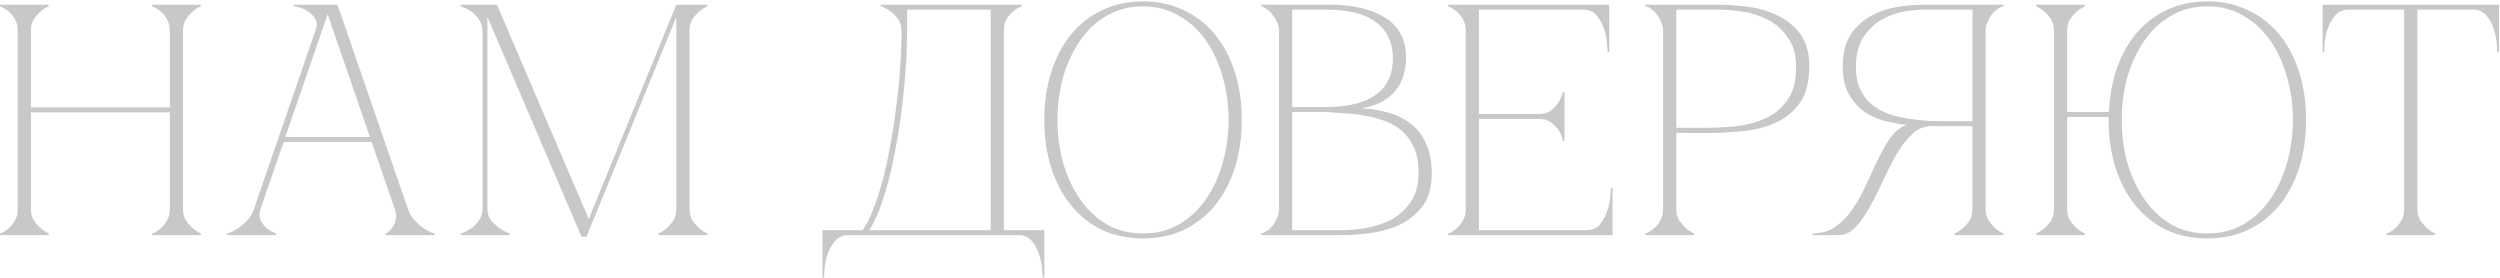
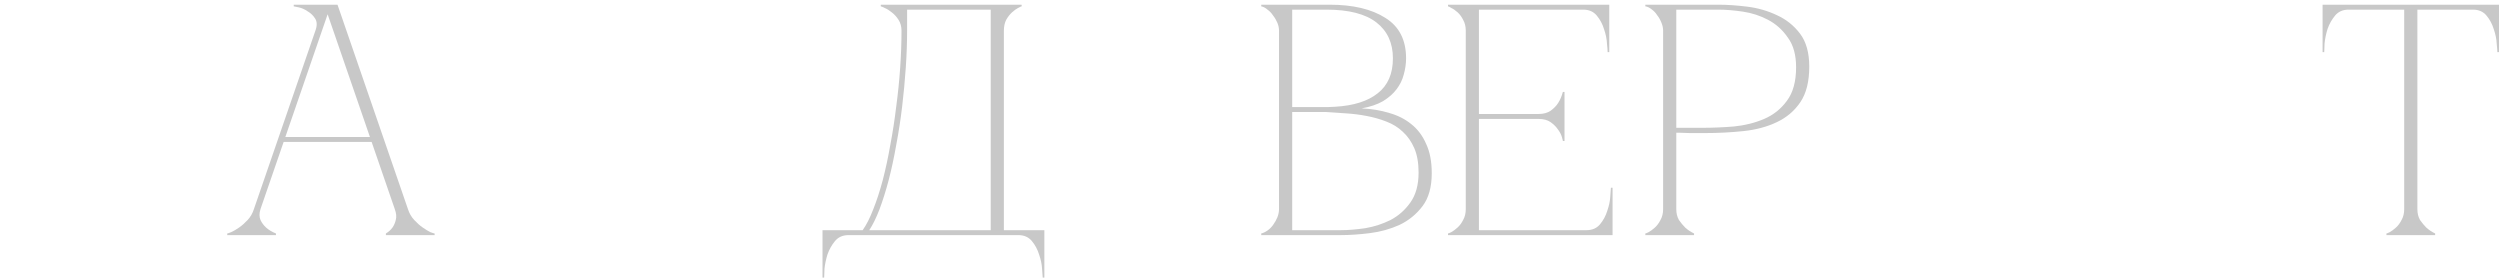
<svg xmlns="http://www.w3.org/2000/svg" width="638" height="71" viewBox="0 0 638 71" fill="none">
  <path d="M616.914 53.364C616.914 54.428 617.138 55.352 617.586 56.136C618.09 56.864 618.622 57.508 619.182 58.068C619.854 58.684 620.61 59.188 621.45 59.58V60H609.018V59.58C609.13 59.58 609.41 59.468 609.858 59.244C610.362 58.964 610.894 58.572 611.454 58.068C612.014 57.564 612.49 56.92 612.882 56.136C613.33 55.352 613.554 54.428 613.554 53.364H616.914ZM616.914 1.2V53.364H613.554V1.2H616.914ZM599.358 1.2H631.11V2.46H599.358V1.2ZM631.11 1.2H637.746V13.296H637.326C637.326 12.96 637.27 12.232 637.158 11.112C637.102 9.936 636.85 8.704 636.402 7.416C636.01 6.128 635.394 4.98 634.554 3.972C633.714 2.964 632.566 2.46 631.11 2.46V1.2ZM599.358 2.46C597.902 2.46 596.754 2.964 595.914 3.972C595.074 4.98 594.43 6.128 593.982 7.416C593.59 8.704 593.338 9.936 593.226 11.112C593.17 12.232 593.142 12.96 593.142 13.296H592.722V1.2H599.358V2.46Z" fill="#C8C8C8" />
-   <path d="M527.531 53.364C527.531 54.428 527.755 55.352 528.203 56.136C528.707 56.864 529.239 57.508 529.799 58.068C530.471 58.684 531.227 59.188 532.067 59.58V60H519.635V59.58C520.475 59.188 521.231 58.684 521.903 58.068C522.519 57.508 523.051 56.864 523.499 56.136C523.947 55.352 524.171 54.428 524.171 53.364V7.836C524.171 6.772 523.947 5.848 523.499 5.064C523.051 4.28 522.519 3.636 521.903 3.132C521.231 2.516 520.475 2.012 519.635 1.62V1.2H532.067V1.62C531.227 2.012 530.471 2.516 529.799 3.132C529.239 3.636 528.707 4.28 528.203 5.064C527.755 5.848 527.531 6.772 527.531 7.836V28.584H538.199C538.367 24.44 539.067 20.66 540.299 17.244C541.531 13.772 543.211 10.804 545.339 8.34C547.523 5.82 550.127 3.86 553.151 2.46C556.175 1.06 559.563 0.36 563.315 0.36C567.179 0.36 570.651 1.116 573.731 2.628C576.867 4.084 579.527 6.156 581.711 8.844C583.895 11.532 585.575 14.724 586.751 18.42C587.927 22.116 588.515 26.176 588.515 30.6C588.515 35.024 587.927 39.084 586.751 42.78C585.575 46.476 583.895 49.668 581.711 52.356C579.527 55.044 576.867 57.144 573.731 58.656C570.651 60.112 567.179 60.84 563.315 60.84C559.451 60.84 555.951 60.112 552.815 58.656C549.735 57.144 547.103 55.044 544.919 52.356C542.735 49.668 541.055 46.476 539.879 42.78C538.703 39.084 538.115 35.024 538.115 30.6V29.844H527.531V53.364ZM563.315 59.58C566.787 59.58 569.867 58.796 572.555 57.228C575.299 55.604 577.595 53.448 579.443 50.76C581.291 48.072 582.691 44.992 583.643 41.52C584.651 37.992 585.155 34.352 585.155 30.6C585.155 26.792 584.651 23.152 583.643 19.68C582.691 16.208 581.291 13.128 579.443 10.44C577.595 7.752 575.299 5.624 572.555 4.056C569.867 2.432 566.787 1.62 563.315 1.62C559.843 1.62 556.735 2.432 553.991 4.056C551.303 5.624 549.035 7.752 547.187 10.44C545.339 13.128 543.911 16.208 542.903 19.68C541.951 23.152 541.475 26.792 541.475 30.6C541.475 34.352 541.951 37.992 542.903 41.52C543.911 44.992 545.339 48.072 547.187 50.76C549.035 53.448 551.303 55.604 553.991 57.228C556.735 58.796 559.843 59.58 563.315 59.58Z" fill="#C8C8C8" />
-   <path d="M485.645 32.28C485.925 32.112 486.233 32 486.569 31.944V31.86C484.553 31.636 482.565 31.272 480.605 30.768C478.701 30.208 476.965 29.368 475.397 28.248C473.885 27.072 472.653 25.588 471.701 23.796C470.749 22.004 470.273 19.736 470.273 16.992C470.273 13.464 471.001 10.664 472.457 8.592C473.913 6.52 475.705 4.952 477.833 3.888C479.961 2.768 482.201 2.04 484.553 1.704C486.961 1.368 489.089 1.2 490.937 1.2H511.265V1.62C510.761 1.676 510.229 1.928 509.669 2.376C509.109 2.768 508.605 3.272 508.157 3.888C507.765 4.448 507.429 5.092 507.149 5.82C506.869 6.492 506.729 7.164 506.729 7.836V53.364C506.729 54.428 506.953 55.352 507.401 56.136C507.905 56.864 508.437 57.508 508.997 58.068C509.669 58.684 510.425 59.188 511.265 59.58V60H498.833V59.58C499.673 59.188 500.429 58.684 501.101 58.068C501.717 57.508 502.249 56.864 502.697 56.136C503.145 55.352 503.369 54.428 503.369 53.364V32.196H492.785C490.993 32.196 489.369 32.896 487.913 34.296C486.513 35.64 485.197 37.348 483.965 39.42C482.789 41.492 481.641 43.732 480.521 46.14C479.457 48.492 478.337 50.704 477.161 52.776C476.041 54.848 474.837 56.584 473.549 57.984C472.261 59.328 470.805 60 469.181 60H462.545V59.58C464.785 59.58 466.717 59.02 468.341 57.9C470.021 56.724 471.477 55.24 472.709 53.448C473.997 51.6 475.117 49.612 476.069 47.484C477.077 45.3 478.057 43.2 479.009 41.184C480.017 39.112 481.025 37.292 482.033 35.724C483.097 34.1 484.301 32.952 485.645 32.28ZM503.369 30.936V2.46H490.937C489.537 2.46 487.829 2.628 485.813 2.964C483.853 3.3 481.949 4 480.101 5.064C478.309 6.128 476.769 7.64 475.481 9.6C474.249 11.504 473.633 14.024 473.633 17.16C473.633 19.344 473.997 21.22 474.725 22.788C475.453 24.3 476.405 25.56 477.581 26.568C478.813 27.576 480.213 28.388 481.781 29.004C483.405 29.564 485.085 29.984 486.821 30.264C488.613 30.544 490.405 30.74 492.197 30.852C493.989 30.908 495.697 30.936 497.321 30.936H503.369Z" fill="#C8C8C8" />
  <path d="M427.788 53.364C427.788 54.428 428.012 55.352 428.46 56.136C428.964 56.864 429.496 57.508 430.056 58.068C430.728 58.684 431.484 59.188 432.324 59.58V60H419.892V59.58C420.004 59.58 420.284 59.468 420.732 59.244C421.236 58.964 421.768 58.572 422.328 58.068C422.888 57.564 423.364 56.92 423.756 56.136C424.204 55.352 424.428 54.428 424.428 53.364V7.836C424.428 7.164 424.288 6.492 424.008 5.82C423.728 5.092 423.364 4.448 422.916 3.888C422.524 3.272 422.048 2.768 421.488 2.376C420.928 1.928 420.396 1.676 419.892 1.62V1.2H438.54C440.78 1.2 443.244 1.368 445.932 1.704C448.62 2.04 451.14 2.768 453.492 3.888C455.844 4.952 457.804 6.52 459.372 8.592C460.94 10.664 461.724 13.464 461.724 16.992C461.724 20.8 460.968 23.824 459.456 26.064C457.944 28.304 455.928 30.012 453.408 31.188C450.944 32.364 448.116 33.12 444.924 33.456C441.732 33.792 438.456 33.96 435.096 33.96C435.096 33.96 434.676 33.96 433.836 33.96C433.052 33.96 432.184 33.96 431.232 33.96C430.28 33.904 429.44 33.876 428.712 33.876C427.984 33.876 427.676 33.876 427.788 33.876V53.364ZM427.788 32.616H434.508C437.028 32.616 439.688 32.504 442.488 32.28C445.288 32 447.864 31.356 450.216 30.348C452.568 29.34 454.5 27.8 456.012 25.728C457.58 23.656 458.364 20.8 458.364 17.16C458.364 14.024 457.664 11.504 456.264 9.6C454.92 7.64 453.24 6.128 451.224 5.064C449.208 4 447.052 3.3 444.756 2.964C442.46 2.628 440.388 2.46 438.54 2.46H427.788V32.616Z" fill="#C8C8C8" />
  <path d="M369.528 60V59.58C369.64 59.58 369.92 59.468 370.368 59.244C370.872 58.964 371.404 58.572 371.964 58.068C372.524 57.564 373 56.92 373.392 56.136C373.84 55.352 374.064 54.428 374.064 53.364V7.836C374.064 6.772 373.84 5.848 373.392 5.064C373 4.28 372.524 3.636 371.964 3.132C371.404 2.628 370.872 2.264 370.368 2.04C369.92 1.76 369.64 1.62 369.528 1.62V1.2H410.688V13.296H410.268C410.268 12.96 410.212 12.232 410.1 11.112C410.044 9.936 409.792 8.704 409.344 7.416C408.952 6.128 408.336 4.98 407.496 3.972C406.656 2.964 405.508 2.46 404.052 2.46H377.424V29.088H392.628C393.916 29.088 394.952 28.808 395.736 28.248C396.576 27.632 397.22 26.96 397.668 26.232C398.172 25.448 398.564 24.524 398.844 23.46H399.264V35.976H398.844C398.844 35.864 398.76 35.528 398.592 34.968C398.424 34.352 398.088 33.708 397.584 33.036C397.136 32.364 396.52 31.748 395.736 31.188C394.952 30.628 393.916 30.348 392.628 30.348H377.424V58.74H404.892C406.348 58.74 407.496 58.236 408.336 57.228C409.176 56.22 409.792 55.072 410.184 53.784C410.632 52.496 410.884 51.292 410.94 50.172C411.052 48.996 411.108 48.24 411.108 47.904H411.528V60H369.528Z" fill="#C8C8C8" />
  <path d="M326.407 7.836C326.407 7.164 326.267 6.492 325.987 5.82C325.707 5.148 325.343 4.532 324.895 3.972C324.503 3.356 324.027 2.852 323.467 2.46C322.963 2.012 322.431 1.732 321.871 1.62V1.2H339.343C345.279 1.2 350.011 2.32 353.539 4.56C357.067 6.744 358.831 10.188 358.831 14.892C358.831 16.236 358.635 17.608 358.243 19.008C357.907 20.352 357.291 21.612 356.395 22.788C355.555 23.908 354.407 24.916 352.951 25.812C351.495 26.652 349.675 27.268 347.491 27.66C350.011 27.772 352.363 28.164 354.547 28.836C356.731 29.452 358.607 30.404 360.175 31.692C361.799 32.98 363.059 34.66 363.955 36.732C364.907 38.748 365.383 41.24 365.383 44.208C365.383 47.736 364.599 50.536 363.031 52.608C361.463 54.68 359.503 56.276 357.151 57.396C354.799 58.46 352.279 59.16 349.591 59.496C346.903 59.832 344.439 60 342.199 60H321.871V59.58C322.375 59.468 322.907 59.216 323.467 58.824C324.027 58.432 324.503 57.956 324.895 57.396C325.343 56.78 325.707 56.136 325.987 55.464C326.267 54.736 326.407 54.036 326.407 53.364V7.836ZM329.767 27.324C329.655 27.324 330.159 27.324 331.279 27.324C332.399 27.324 333.659 27.324 335.059 27.324C336.459 27.324 337.747 27.324 338.923 27.324C340.155 27.268 340.771 27.24 340.771 27.24C345.475 26.96 349.087 25.812 351.607 23.796C354.183 21.78 355.471 18.812 355.471 14.892C355.471 10.972 354.071 7.92 351.271 5.736C348.471 3.552 344.215 2.46 338.503 2.46H329.767V27.324ZM342.199 58.74C344.047 58.74 346.119 58.572 348.415 58.236C350.711 57.844 352.867 57.144 354.883 56.136C356.899 55.072 358.579 53.588 359.923 51.684C361.323 49.724 362.023 47.176 362.023 44.04C362.023 41.576 361.659 39.504 360.931 37.824C360.203 36.144 359.223 34.744 357.991 33.624C356.815 32.504 355.415 31.636 353.791 31.02C352.223 30.404 350.543 29.928 348.751 29.592C347.015 29.256 345.223 29.032 343.375 28.92C341.583 28.808 339.847 28.696 338.167 28.584H329.767V58.74H342.199Z" fill="#C8C8C8" />
-   <path d="M291.703 0.36C295.567 0.36 299.039 1.116 302.119 2.628C305.255 4.084 307.915 6.156 310.099 8.844C312.283 11.532 313.963 14.724 315.139 18.42C316.315 22.116 316.903 26.176 316.903 30.6C316.903 35.024 316.315 39.084 315.139 42.78C313.963 46.476 312.283 49.668 310.099 52.356C307.915 55.044 305.255 57.144 302.119 58.656C299.039 60.112 295.567 60.84 291.703 60.84C287.839 60.84 284.339 60.112 281.203 58.656C278.123 57.144 275.491 55.044 273.307 52.356C271.123 49.668 269.443 46.476 268.267 42.78C267.091 39.084 266.503 35.024 266.503 30.6C266.503 26.176 267.091 22.116 268.267 18.42C269.443 14.724 271.123 11.532 273.307 8.844C275.491 6.156 278.123 4.084 281.203 2.628C284.339 1.116 287.839 0.36 291.703 0.36ZM291.703 59.58C295.175 59.58 298.255 58.796 300.943 57.228C303.687 55.604 305.983 53.448 307.831 50.76C309.679 48.072 311.079 44.992 312.031 41.52C313.039 37.992 313.543 34.352 313.543 30.6C313.543 26.792 313.039 23.152 312.031 19.68C311.079 16.208 309.679 13.128 307.831 10.44C305.983 7.752 303.687 5.624 300.943 4.056C298.255 2.432 295.175 1.62 291.703 1.62C288.231 1.62 285.123 2.432 282.379 4.056C279.691 5.624 277.423 7.752 275.575 10.44C273.727 13.128 272.299 16.208 271.291 19.68C270.339 23.152 269.863 26.792 269.863 30.6C269.863 34.352 270.339 37.992 271.291 41.52C272.299 44.992 273.727 48.072 275.575 50.76C277.423 53.448 279.691 55.604 282.379 57.228C285.123 58.796 288.231 59.58 291.703 59.58Z" fill="#C8C8C8" />
  <path d="M209.905 70.836V58.74H220.153C221.105 57.396 222.001 55.632 222.841 53.448C223.737 51.208 224.549 48.716 225.277 45.972C226.005 43.172 226.649 40.176 227.209 36.984C227.825 33.736 228.329 30.46 228.721 27.156C229.169 23.852 229.505 20.548 229.729 17.244C229.953 13.94 230.065 10.804 230.065 7.836C230.065 6.772 229.813 5.848 229.309 5.064C228.805 4.28 228.217 3.636 227.545 3.132C226.929 2.628 226.341 2.264 225.781 2.04C225.221 1.76 224.885 1.62 224.773 1.62V1.2H260.725V1.62C260.613 1.62 260.305 1.76 259.801 2.04C259.353 2.264 258.849 2.628 258.289 3.132C257.729 3.636 257.225 4.28 256.777 5.064C256.385 5.848 256.189 6.772 256.189 7.836V58.74H266.521V70.836H266.101C266.101 70.5 266.045 69.744 265.933 68.568C265.877 67.448 265.625 66.244 265.177 64.956C264.785 63.668 264.169 62.52 263.329 61.512C262.489 60.504 261.341 60 259.885 60H216.541C215.085 60 213.937 60.504 213.097 61.512C212.257 62.52 211.613 63.668 211.165 64.956C210.773 66.244 210.521 67.448 210.409 68.568C210.353 69.744 210.325 70.5 210.325 70.836H209.905ZM221.833 58.74H252.829V2.46H231.493V7.836C231.493 10.804 231.381 13.94 231.157 17.244C230.933 20.548 230.625 23.852 230.233 27.156C229.841 30.46 229.337 33.736 228.721 36.984C228.161 40.176 227.517 43.172 226.789 45.972C226.061 48.716 225.277 51.208 224.437 53.448C223.597 55.632 222.729 57.396 221.833 58.74Z" fill="#C8C8C8" />
-   <path d="M124.387 53.364C124.387 54.428 124.667 55.352 125.227 56.136C125.843 56.864 126.515 57.508 127.243 58.068C128.027 58.684 128.951 59.188 130.015 59.58V60H117.583V59.58C117.695 59.58 118.031 59.468 118.591 59.244C119.207 58.964 119.851 58.572 120.523 58.068C121.195 57.564 121.783 56.92 122.287 56.136C122.847 55.352 123.127 54.428 123.127 53.364V7.836C123.127 6.772 122.847 5.848 122.287 5.064C121.783 4.28 121.195 3.636 120.523 3.132C119.851 2.628 119.207 2.264 118.591 2.04C118.031 1.76 117.695 1.62 117.583 1.62V1.2H126.823L150.259 55.884L172.603 1.2H180.5V1.62C179.66 2.012 178.903 2.516 178.231 3.132C177.671 3.636 177.14 4.28 176.636 5.064C176.188 5.848 175.963 6.772 175.963 7.836V53.364C175.963 54.428 176.188 55.352 176.636 56.136C177.14 56.864 177.671 57.508 178.231 58.068C178.903 58.684 179.66 59.188 180.5 59.58V60H168.067V59.58C168.907 59.188 169.664 58.684 170.336 58.068C170.952 57.508 171.483 56.864 171.931 56.136C172.379 55.352 172.603 54.428 172.603 53.364V4.308L149.672 60.42H148.411L124.387 4.308V53.364Z" fill="#C8C8C8" />
  <path d="M82.773 1.2H86.133L104.109 53.364H100.749L82.773 1.2ZM64.797 53.364L82.773 1.2H84.453L66.477 53.364H64.797ZM66.477 53.364C66.141 54.428 66.141 55.352 66.477 56.136C66.813 56.864 67.289 57.508 67.905 58.068C68.577 58.684 69.417 59.188 70.425 59.58V60H57.993V59.58C58.105 59.58 58.441 59.468 59.001 59.244C59.617 58.964 60.289 58.572 61.017 58.068C61.745 57.564 62.473 56.92 63.201 56.136C63.929 55.352 64.461 54.428 64.797 53.364H66.477ZM104.109 53.364C104.445 54.428 104.977 55.352 105.705 56.136C106.433 56.92 107.161 57.564 107.889 58.068C108.617 58.572 109.261 58.964 109.821 59.244C110.437 59.468 110.801 59.58 110.913 59.58V60H98.481V59.58C99.153 59.188 99.713 58.684 100.161 58.068C100.553 57.508 100.833 56.864 101.001 56.136C101.225 55.352 101.141 54.428 100.749 53.364H104.109ZM72.021 34.968H95.121V36.228H72.021V34.968ZM80.505 7.836C80.953 6.548 80.925 5.512 80.421 4.728C79.917 3.944 79.273 3.328 78.489 2.88C77.761 2.376 77.005 2.04 76.221 1.872C75.493 1.704 75.073 1.62 74.961 1.62V1.2H84.453L80.505 7.836Z" fill="#C8C8C8" />
-   <path d="M4.536 7.836C4.536 6.772 4.312 5.848 3.864 5.064C3.472 4.28 2.996 3.636 2.436 3.132C1.876 2.628 1.344 2.264 0.84 2.04C0.392 1.76 0.112 1.62 0 1.62V1.2H12.432V1.62C11.592 2.012 10.836 2.516 10.164 3.132C9.604 3.636 9.072 4.28 8.568 5.064C8.12 5.848 7.896 6.772 7.896 7.836V27.408H43.344V7.836C43.344 6.772 43.12 5.848 42.672 5.064C42.28 4.28 41.804 3.636 41.244 3.132C40.684 2.628 40.152 2.264 39.648 2.04C39.2 1.76 38.92 1.62 38.808 1.62V1.2H51.24V1.62C50.4 2.012 49.644 2.516 48.972 3.132C48.412 3.636 47.88 4.28 47.376 5.064C46.928 5.848 46.704 6.772 46.704 7.836V53.364C46.704 54.428 46.928 55.352 47.376 56.136C47.88 56.864 48.412 57.508 48.972 58.068C49.644 58.684 50.4 59.188 51.24 59.58V60H38.808V59.58C38.92 59.58 39.2 59.468 39.648 59.244C40.152 58.964 40.684 58.572 41.244 58.068C41.804 57.564 42.28 56.92 42.672 56.136C43.12 55.352 43.344 54.428 43.344 53.364V28.668H7.896V53.364C7.896 54.428 8.12 55.352 8.568 56.136C9.072 56.864 9.604 57.508 10.164 58.068C10.836 58.684 11.592 59.188 12.432 59.58V60H0V59.58C0.112 59.58 0.392 59.468 0.84 59.244C1.344 58.964 1.876 58.572 2.436 58.068C2.996 57.564 3.472 56.92 3.864 56.136C4.312 55.352 4.536 54.428 4.536 53.364V7.836Z" fill="#C8C8C8" />
</svg>